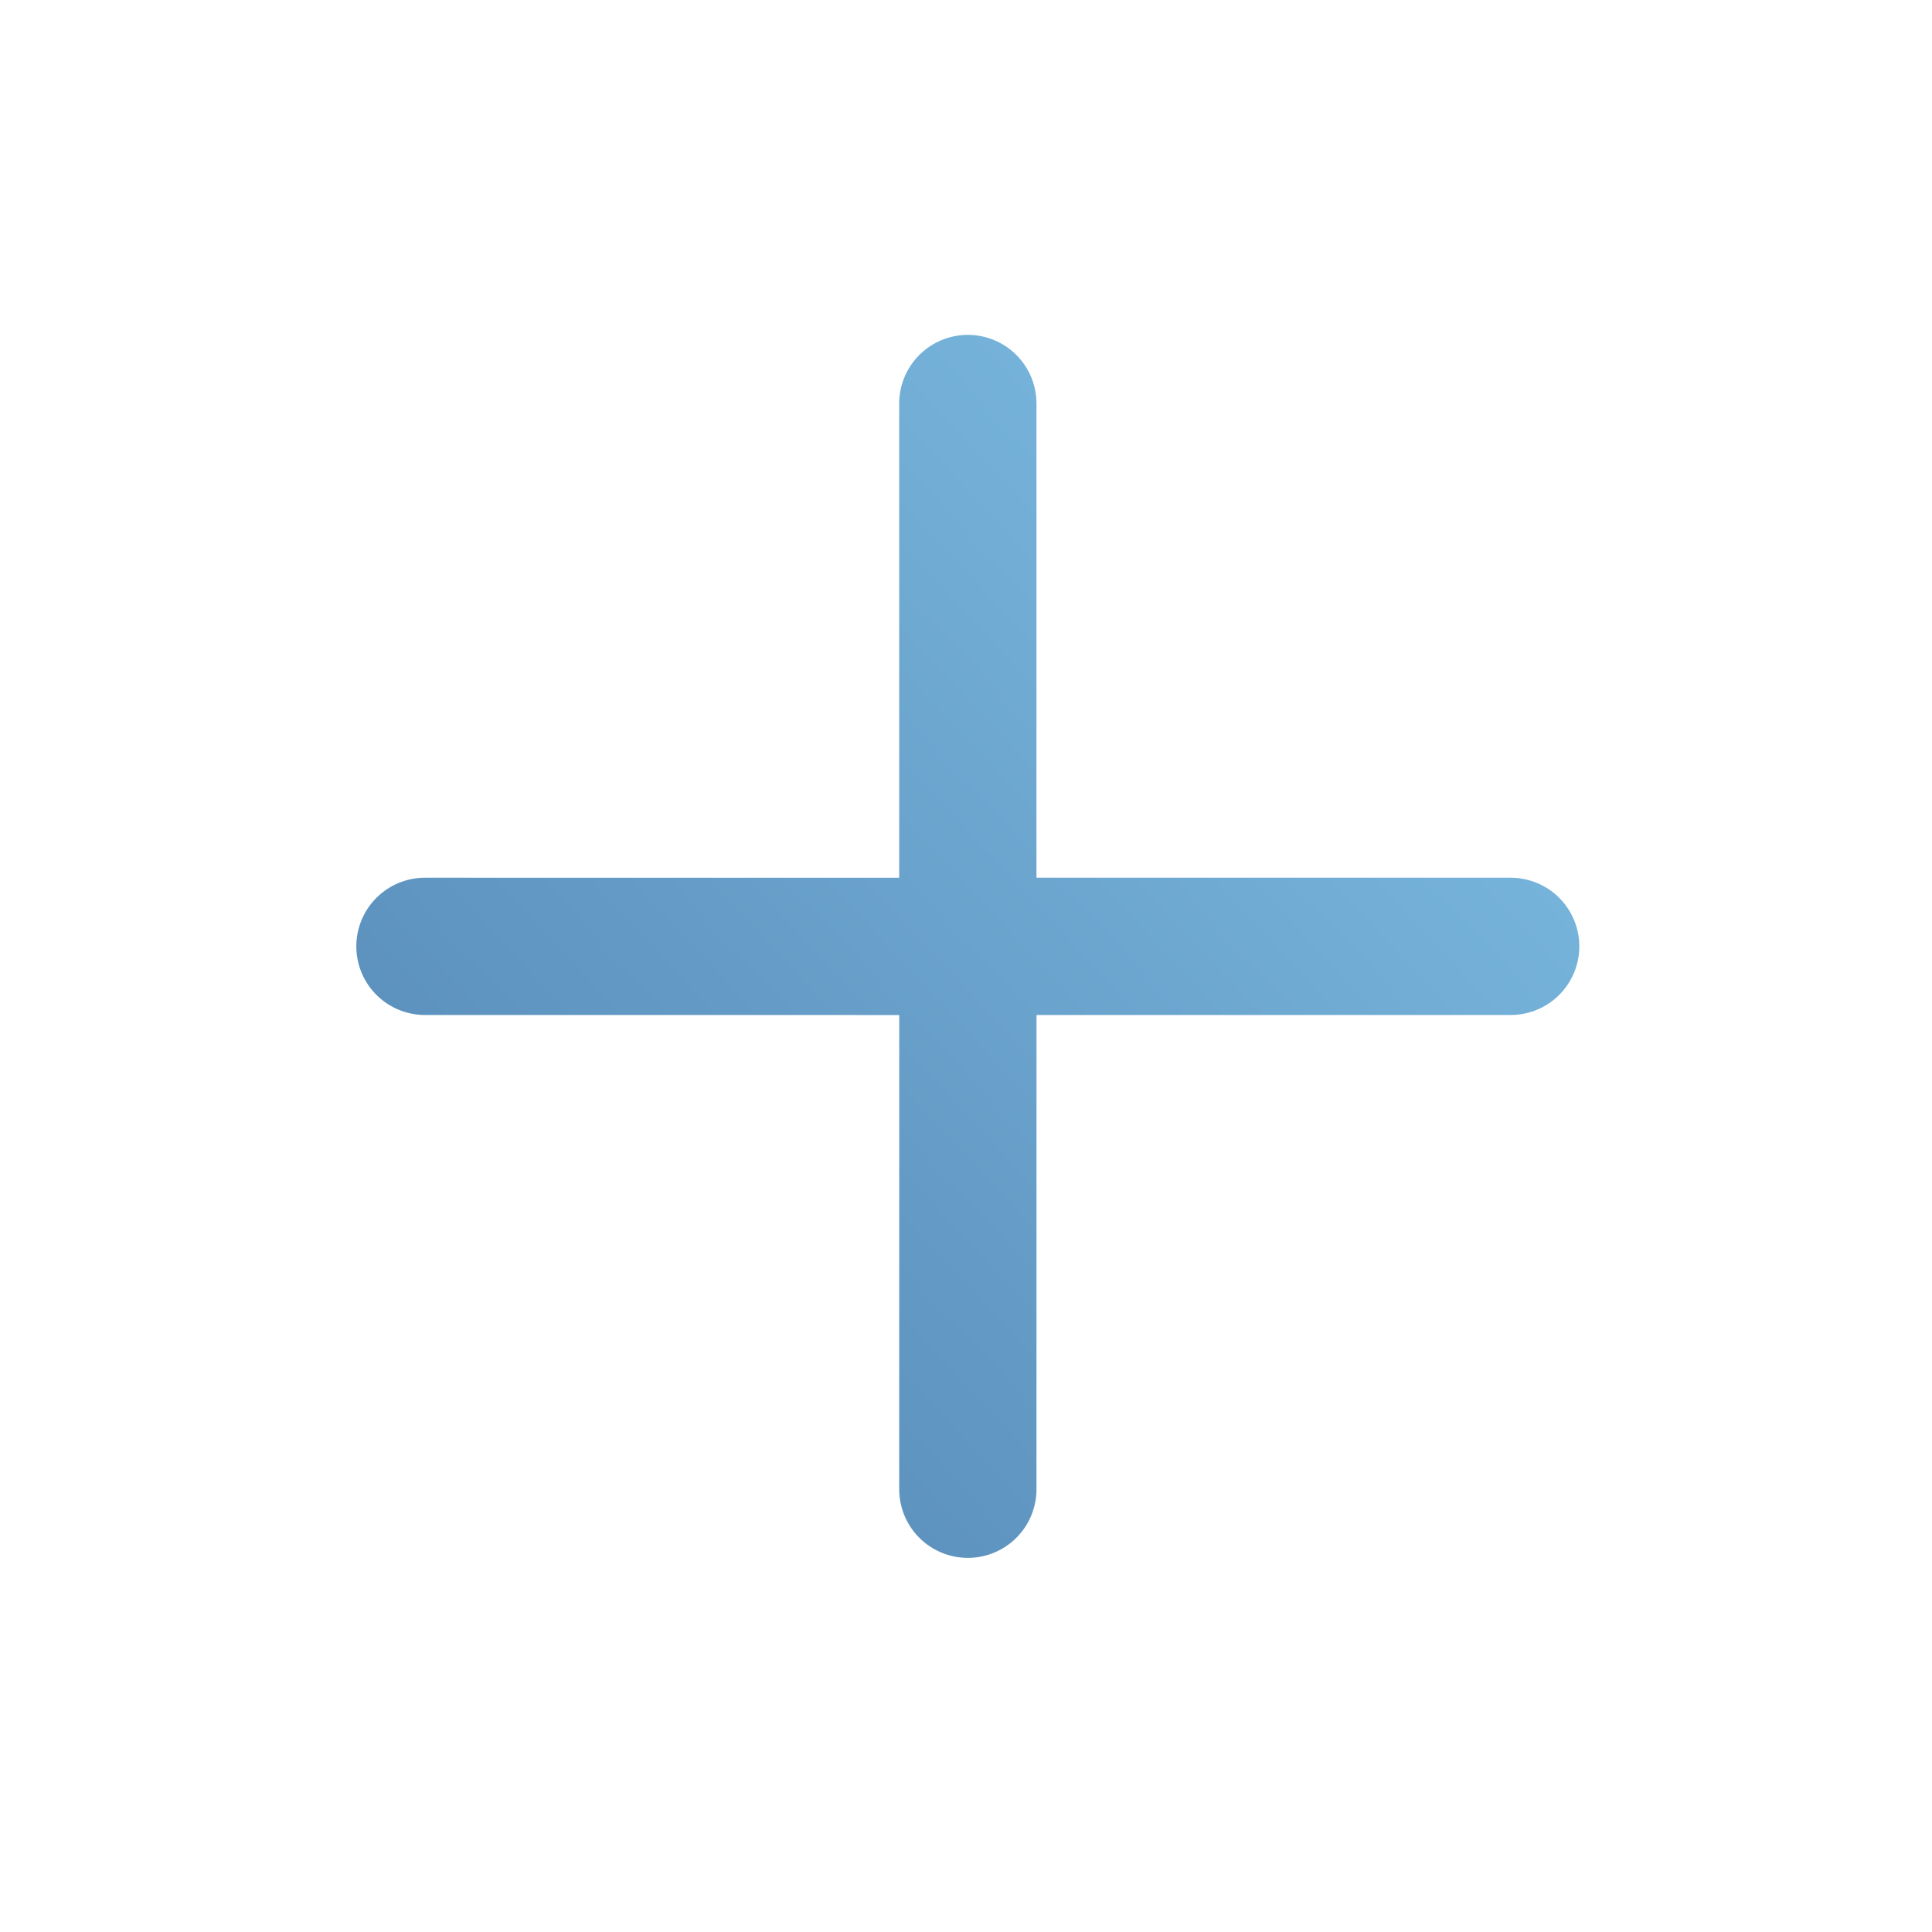
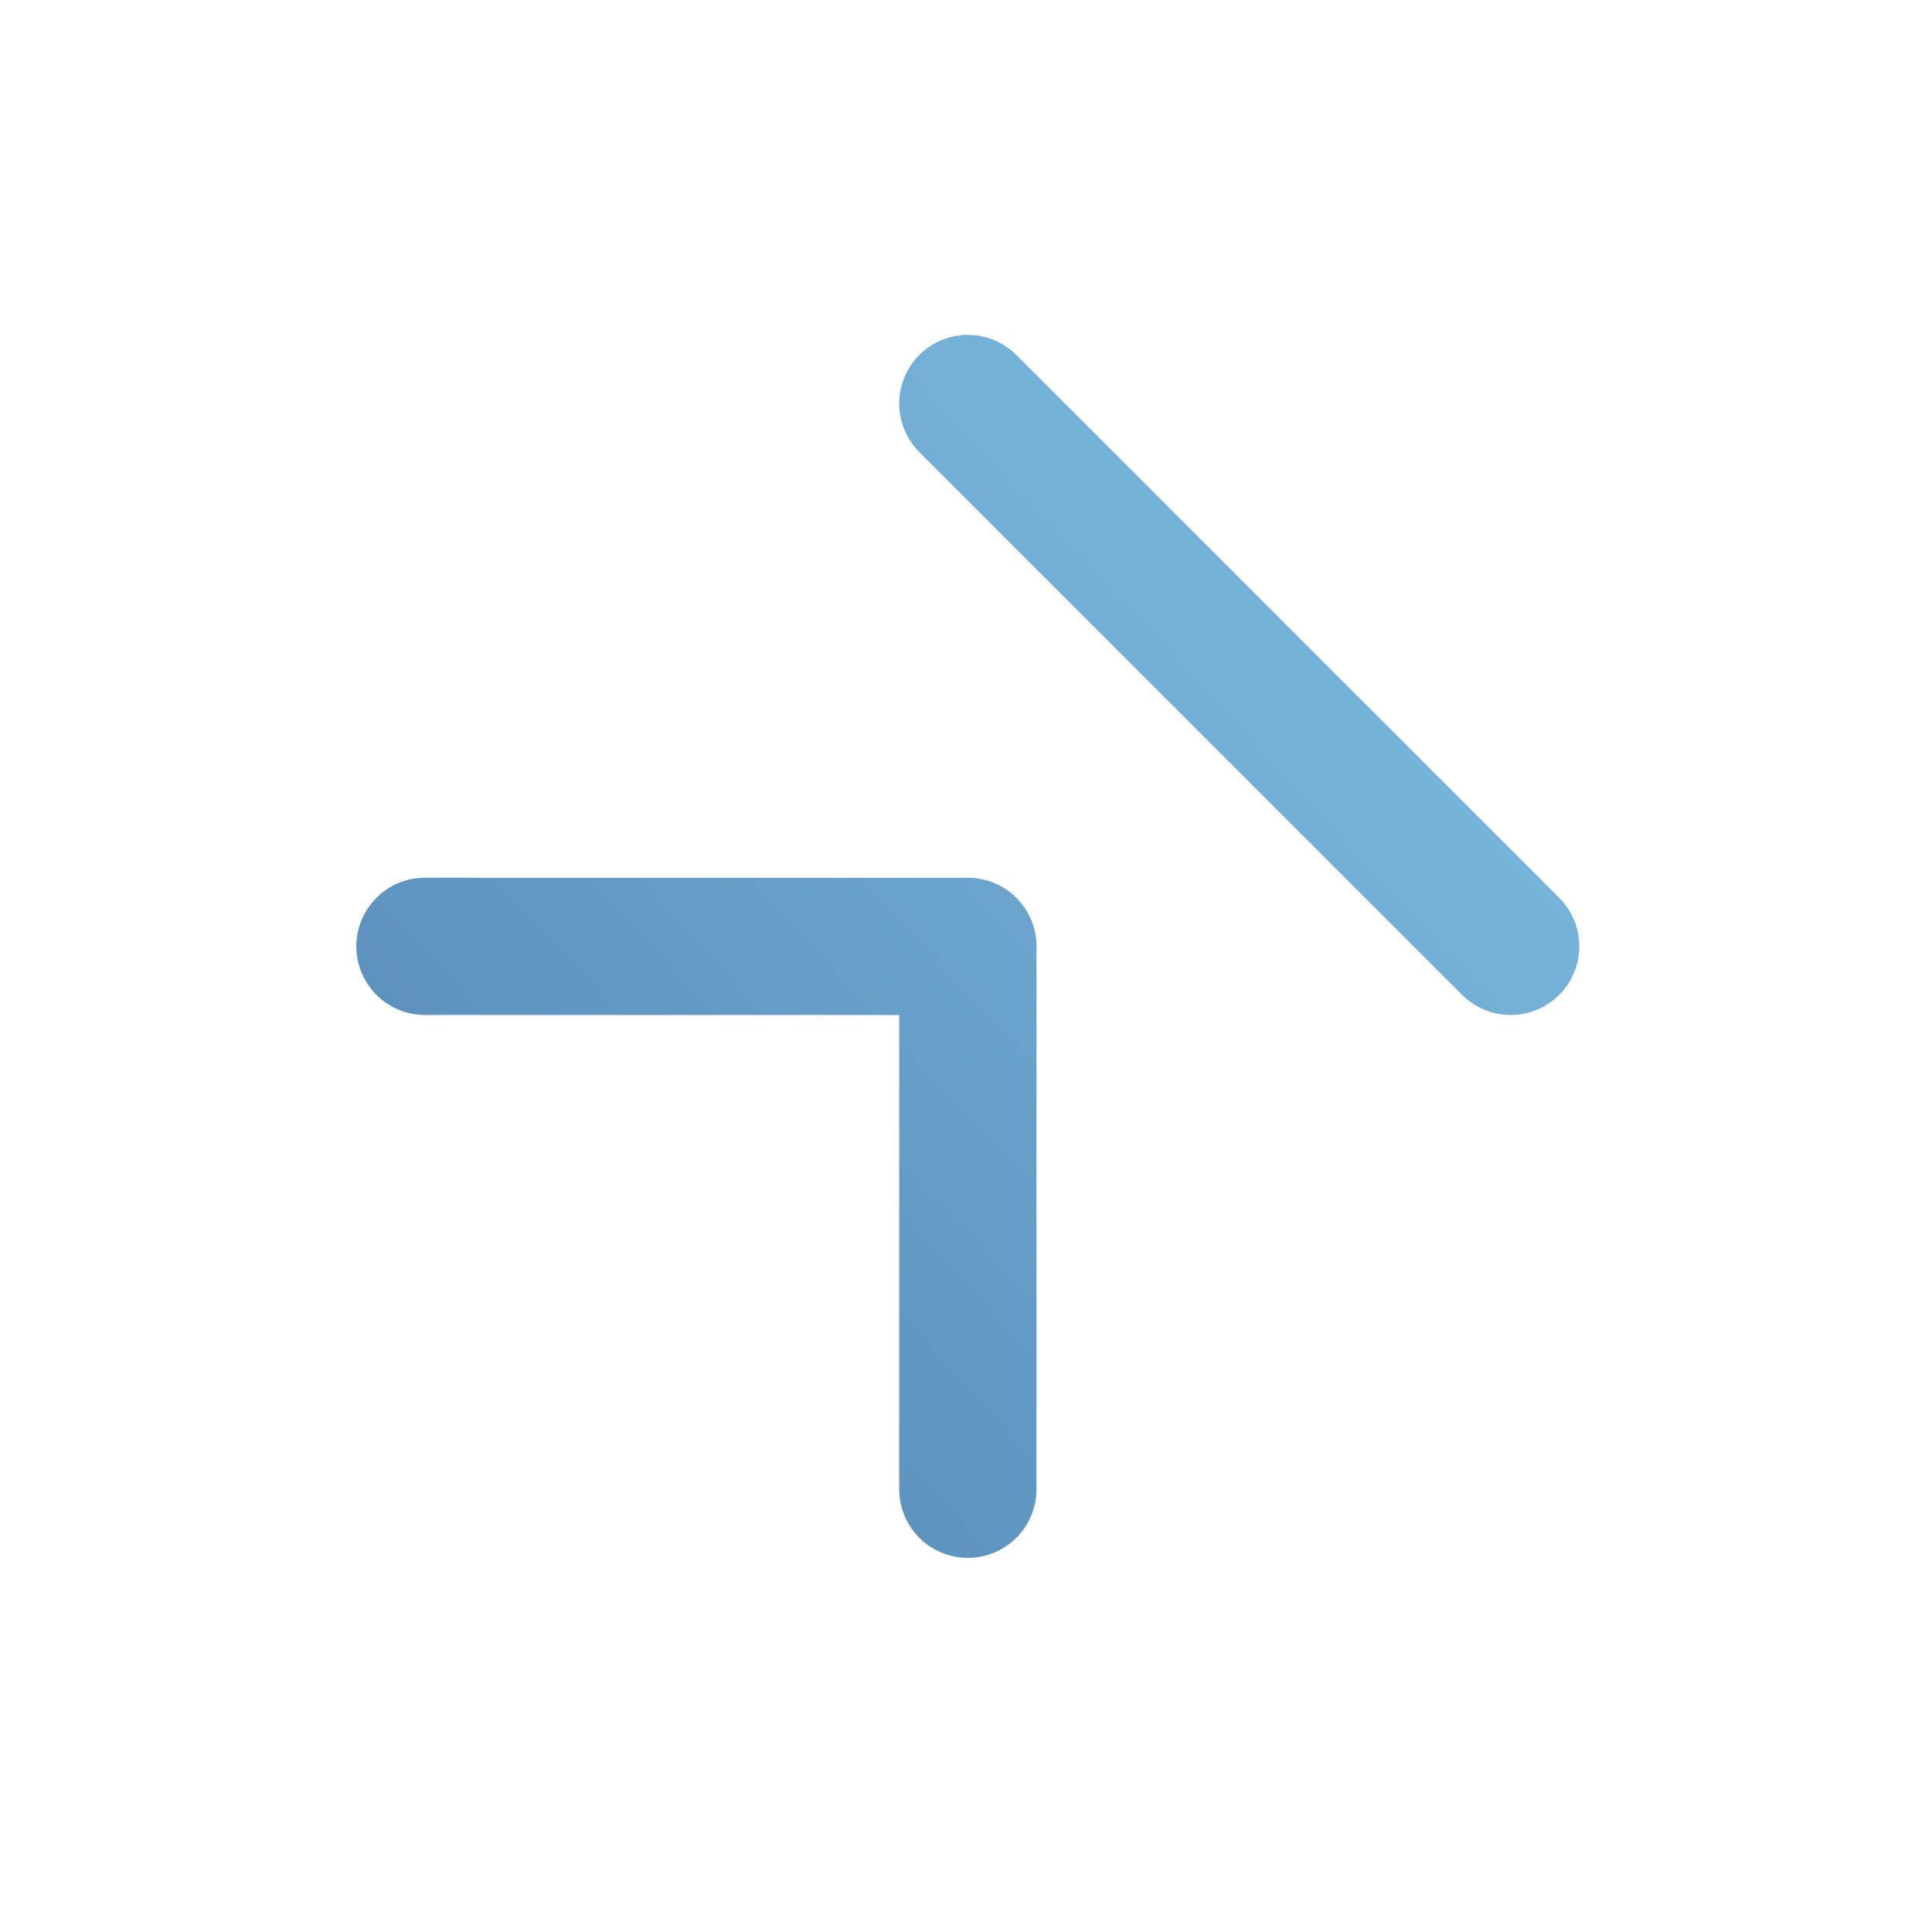
<svg xmlns="http://www.w3.org/2000/svg" width="41" height="41" viewBox="0 0 41 41" fill="none">
-   <path d="M32.059 20.083L20.539 20.083L20.539 8.563M9.018 20.083L20.54 20.084L20.539 31.604" stroke="url(#paint0_linear_1038_1934)" stroke-width="2.913" stroke-linecap="round" stroke-linejoin="round" />
+   <path d="M32.059 20.083L20.539 8.563M9.018 20.083L20.54 20.084L20.539 31.604" stroke="url(#paint0_linear_1038_1934)" stroke-width="2.913" stroke-linecap="round" stroke-linejoin="round" />
  <defs>
    <linearGradient id="paint0_linear_1038_1934" x1="4.44" y1="31.595" x2="29.152" y2="8.595" gradientUnits="userSpaceOnUse">
      <stop stop-color="#5182B1" />
      <stop offset="1" stop-color="#7BBAE0" />
    </linearGradient>
  </defs>
</svg>